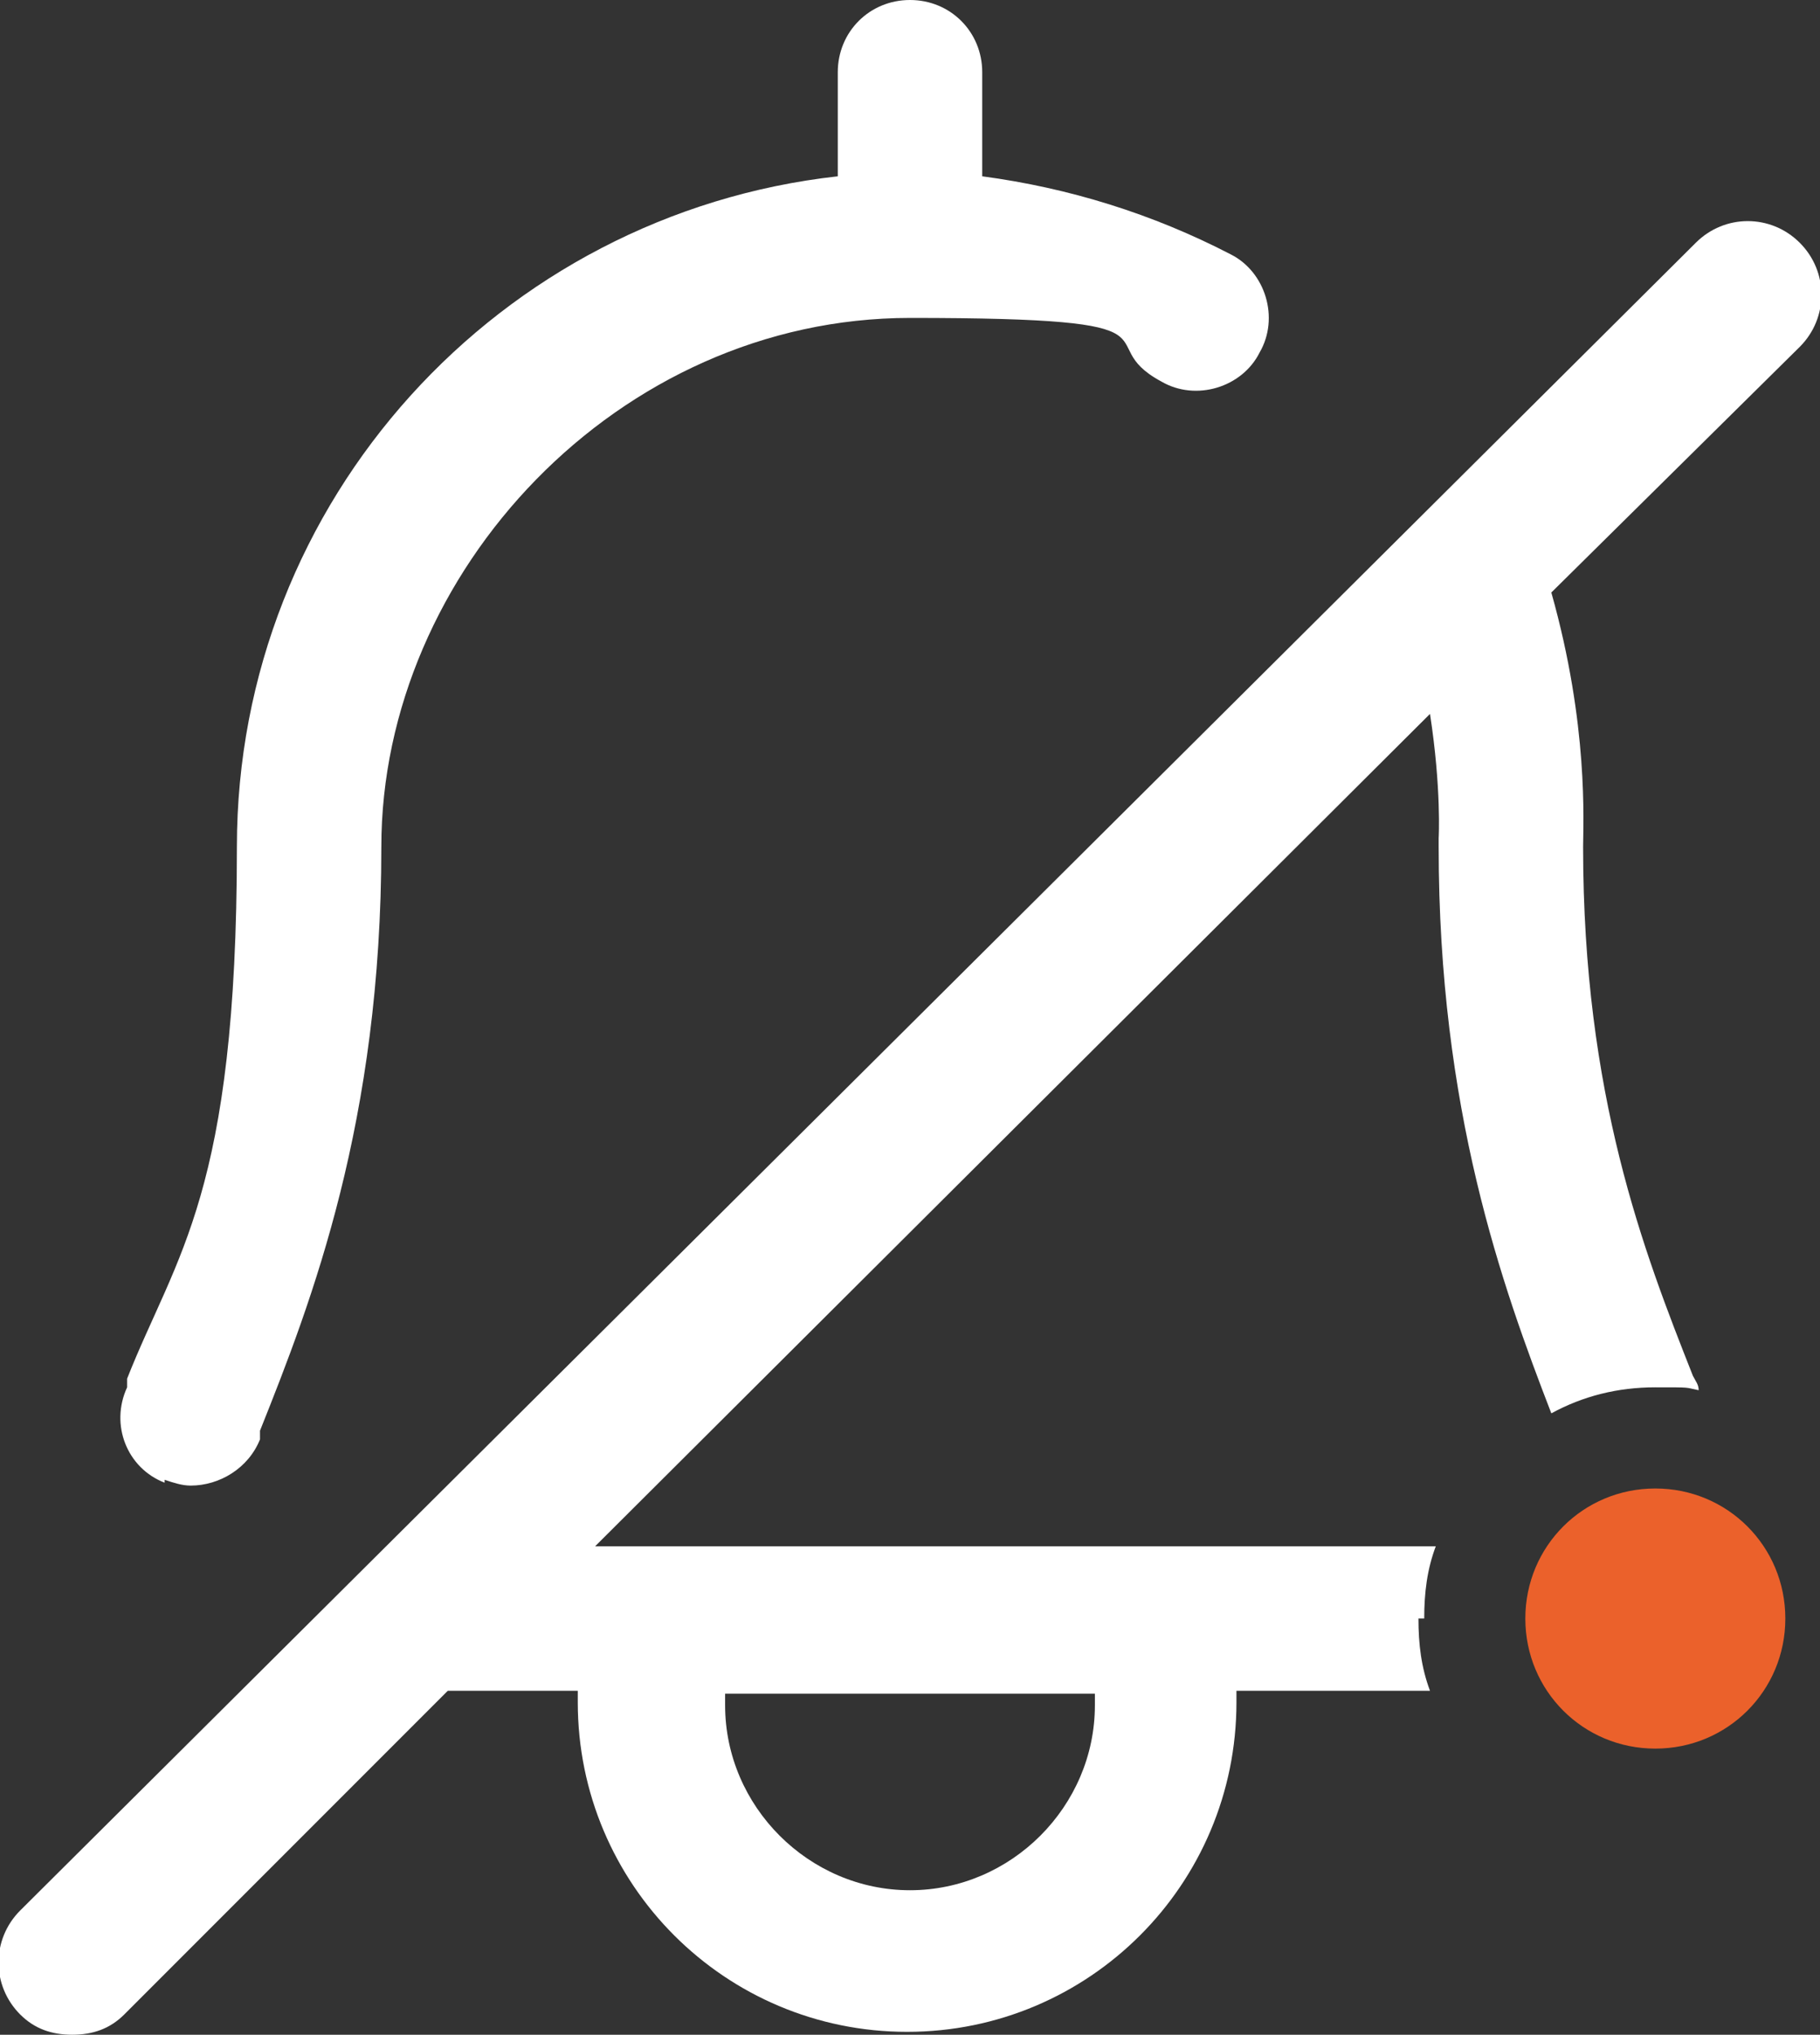
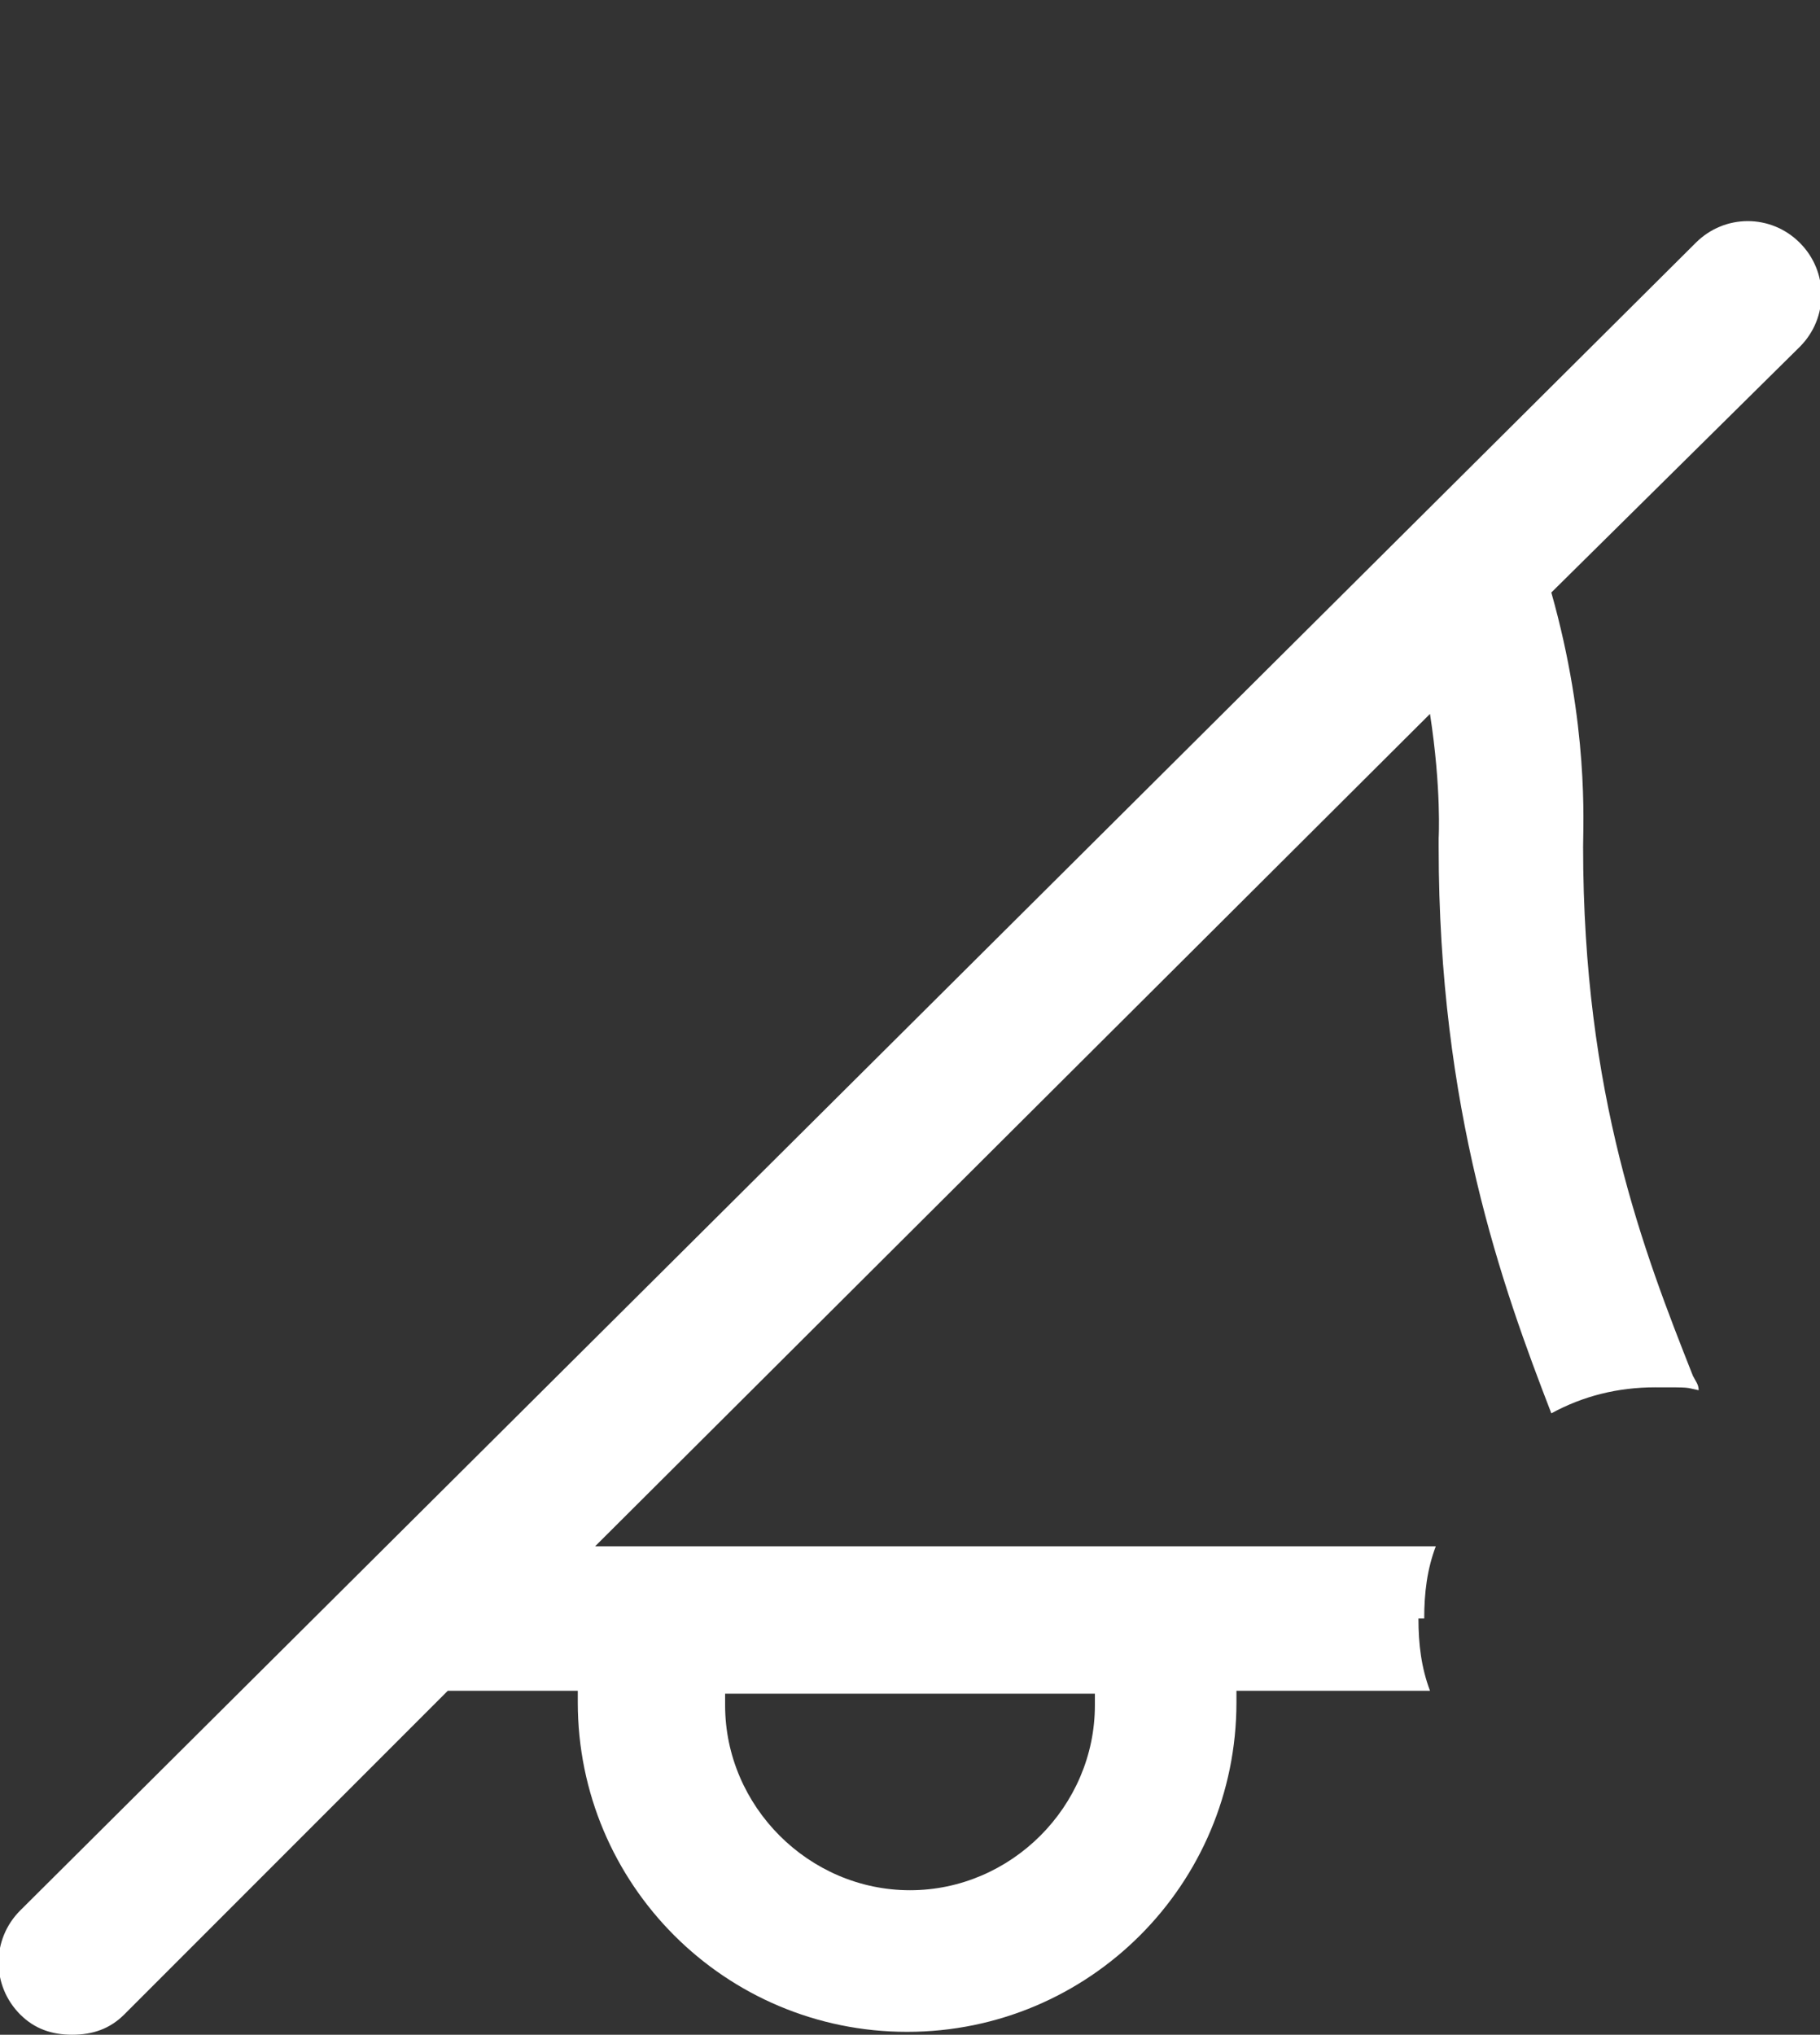
<svg xmlns="http://www.w3.org/2000/svg" id="Layer_1" version="1.1" viewBox="0 0 63 70.4">
  <rect x="0" y="0" width="63" height="70.4" fill="#333333" stroke="none" />
  <defs>
    <style>
      .st0 {
        fill: #fff;
      }

      .st1 {
        fill: #eb612b;
      }
    </style>
  </defs>
-   <path class="st1" d="M57.3,60.5c2.5,0,4.5-2,4.5-4.5s-2-4.5-4.5-4.5-4.5,2-4.5,4.5,2,4.5,4.5,4.5Z" />
  <path class="st0" d="M49.3,56c0-.9.1-1.7.4-2.5h-29.1l28.9-28.8c.4,2.6.3,4.3.3,4.3,0,0,0,.2,0,.3,0,9.1,2.2,15.2,3.9,19.6,1.1-.6,2.3-.9,3.6-.9s1,0,1.5.1c0-.2-.1-.3-.2-.5-1.7-4.3-3.8-9.7-3.8-18.3,0-.8.2-4.2-1.1-8.8l8.6-8.5c1-1,1-2.6,0-3.6-1-1-2.6-1-3.6,0L.7,66.1c-1,1-1,2.6,0,3.6.5.5,1.1.7,1.8.7s1.3-.2,1.8-.7l11.2-11.2h4.5v.4c0,6.3,5.1,11.4,11.4,11.4s11.4-5.1,11.4-11.4v-.4h6.7c-.3-.8-.4-1.6-.4-2.5h0ZM37.9,59c0,3.5-2.9,6.4-6.4,6.4s-6.4-2.9-6.4-6.4v-.4h12.8v.4Z" />
-   <path class="st0" d="M5.7,51.2c.3.1.6.2.9.2,1,0,2-.6,2.4-1.6v-.3c1.8-4.5,4.2-10.7,4.2-20.2S21.4,11,31.5,11s6.1.8,8.7,2.2c1.2.7,2.8.2,3.4-1,.7-1.2.2-2.8-1-3.4-2.7-1.4-5.6-2.3-8.6-2.7v-3.6c0-1.4-1.1-2.5-2.5-2.5s-2.5,1.1-2.5,2.5v3.6c-11.7,1.3-20.8,11.2-20.8,23.2s-2.1,14.1-3.8,18.4v.3c-.6,1.3,0,2.8,1.3,3.3h0Z" />
</svg>